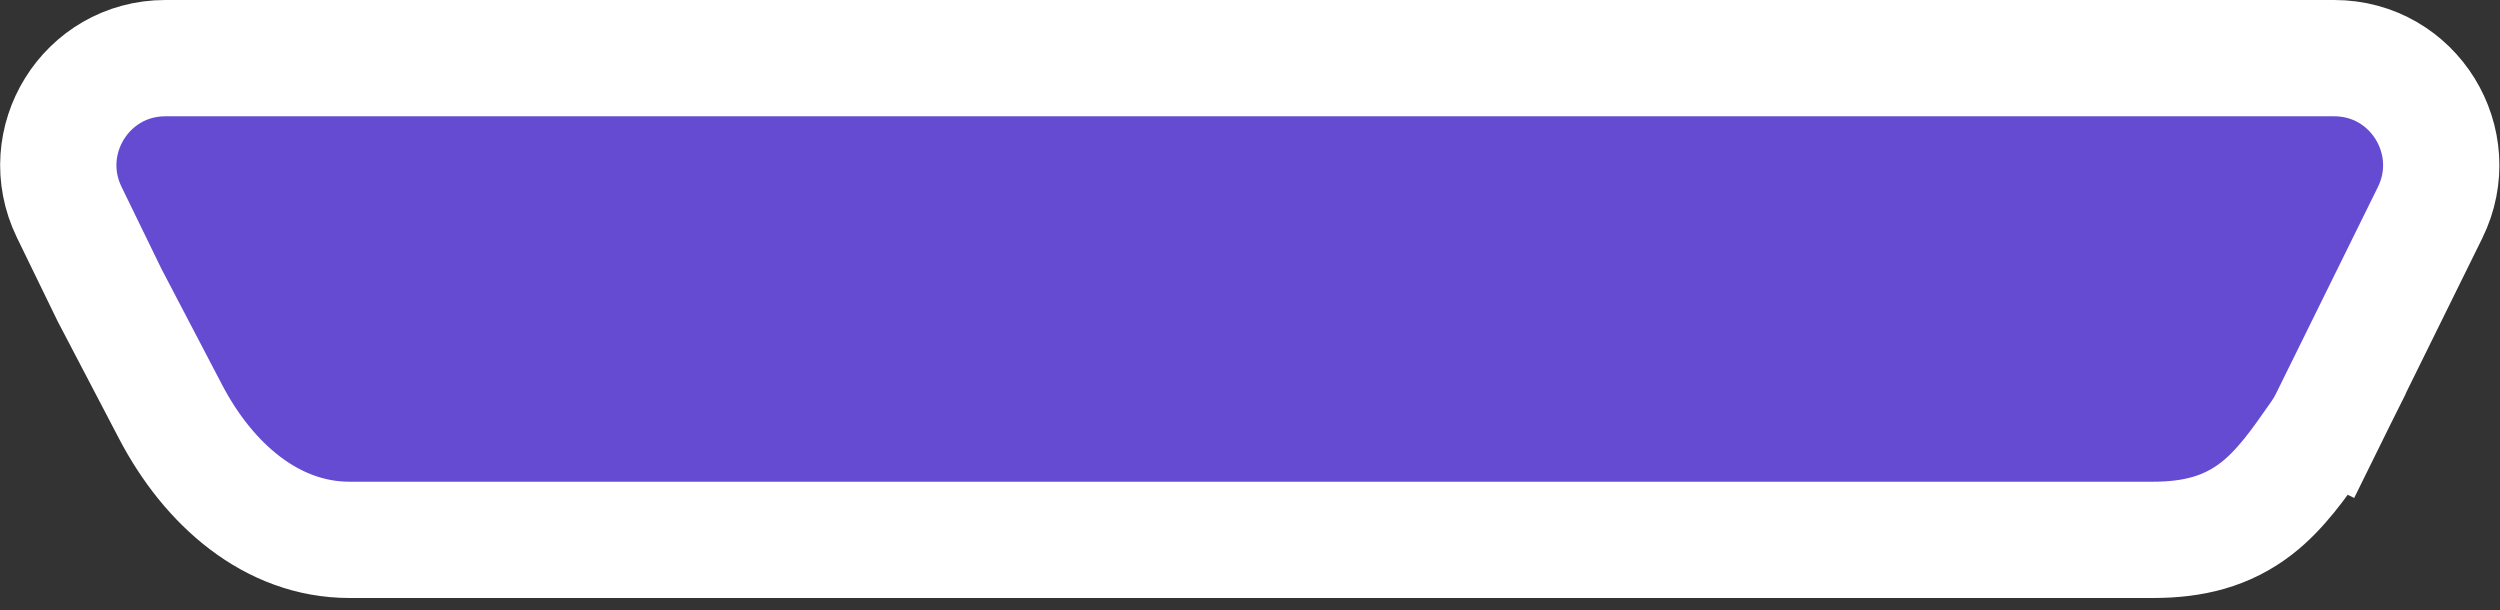
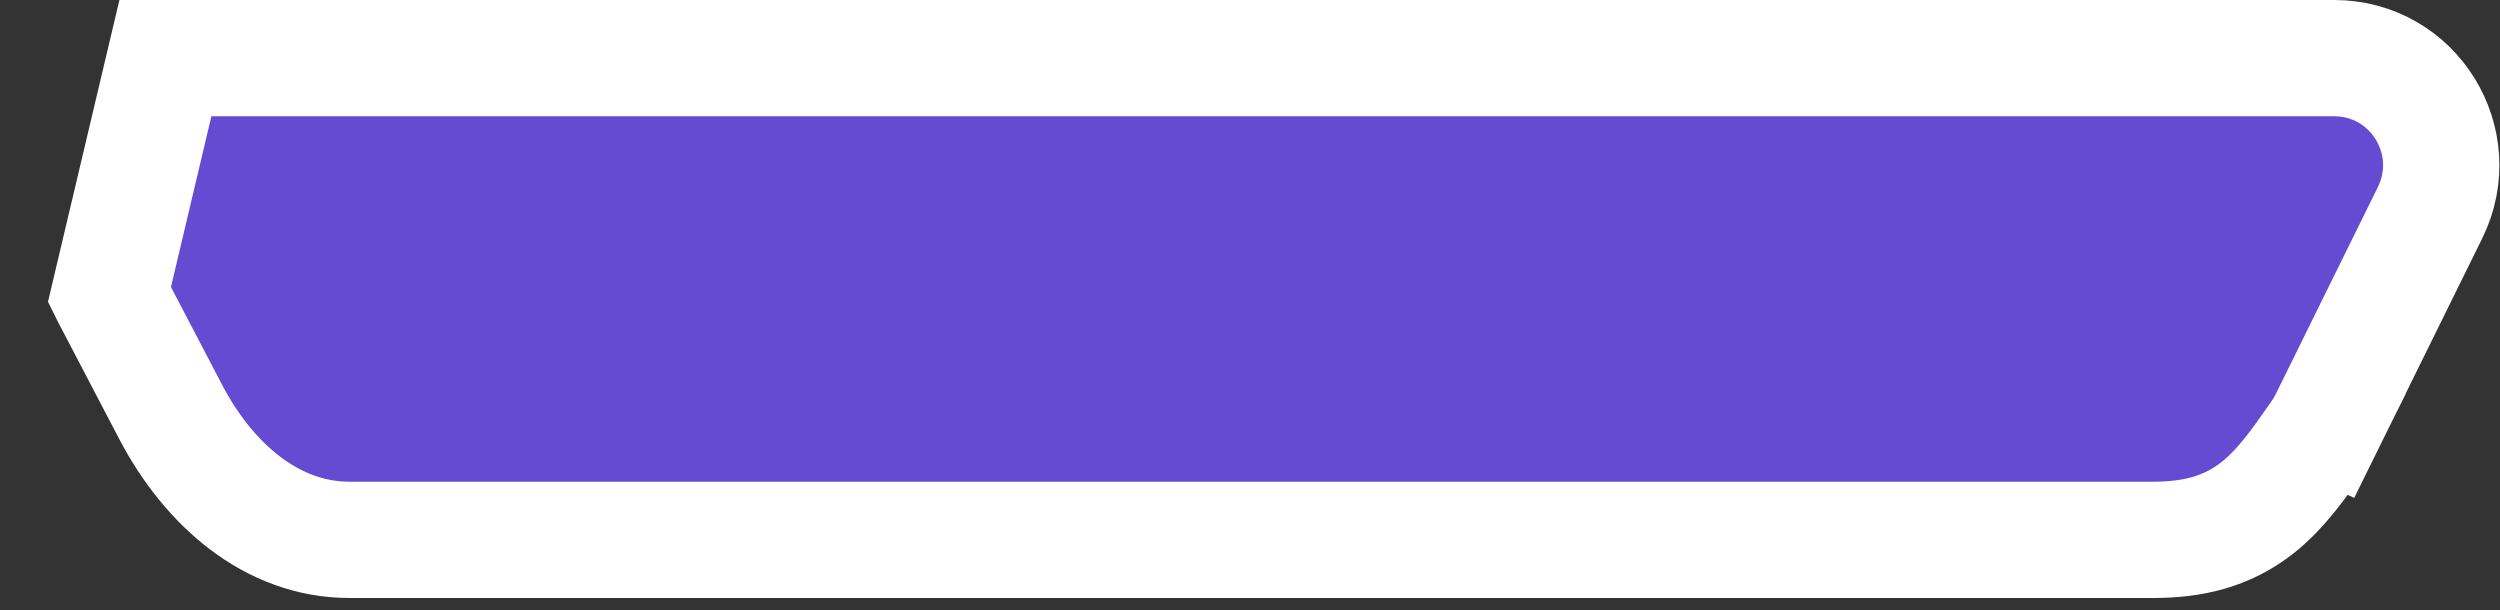
<svg xmlns="http://www.w3.org/2000/svg" width="86" height="21" viewBox="0 0 86 21" fill="none">
  <rect x="0" y="0" width="86" height="21" fill="#333333" stroke="none" />
-   <path d="M3.763 10.139L3.776 10.165L3.79 10.191L5.872 14.172L5.872 14.172C7.17 16.652 9.337 18.571 12.024 18.571L74.06 18.571C75.436 18.571 76.598 18.29 77.633 17.485C78.457 16.845 79.097 15.926 79.678 15.092C79.716 15.039 79.753 14.986 79.789 14.933C79.895 14.781 79.991 14.62 80.075 14.451L78.296 13.573L80.075 14.451L83.594 7.316C84.797 4.877 83.037 2 80.295 2L60.824 2L18.999 2L5.69 2C2.958 2 1.194 4.859 2.381 7.299L3.763 10.139Z" fill="#654BD1" stroke="white" stroke-width="4" />
+   <path d="M3.763 10.139L3.776 10.165L3.79 10.191L5.872 14.172L5.872 14.172C7.17 16.652 9.337 18.571 12.024 18.571L74.06 18.571C75.436 18.571 76.598 18.29 77.633 17.485C78.457 16.845 79.097 15.926 79.678 15.092C79.716 15.039 79.753 14.986 79.789 14.933C79.895 14.781 79.991 14.62 80.075 14.451L78.296 13.573L80.075 14.451L83.594 7.316C84.797 4.877 83.037 2 80.295 2L60.824 2L18.999 2L5.69 2L3.763 10.139Z" fill="#654BD1" stroke="white" stroke-width="4" />
</svg>